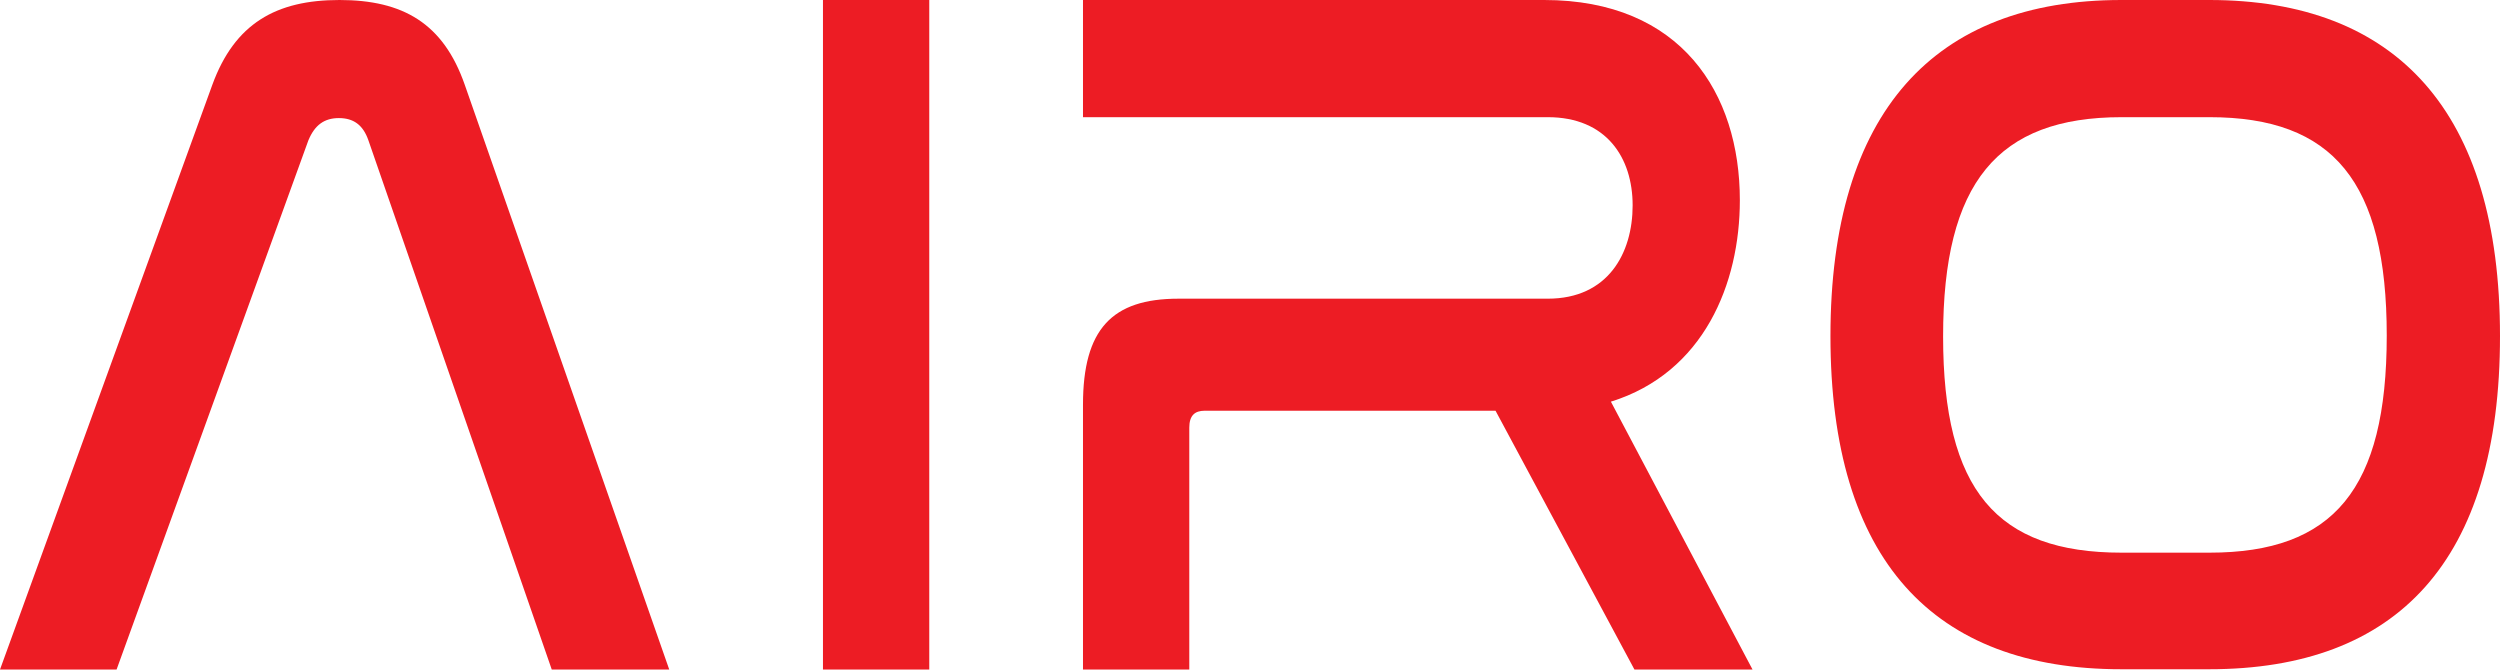
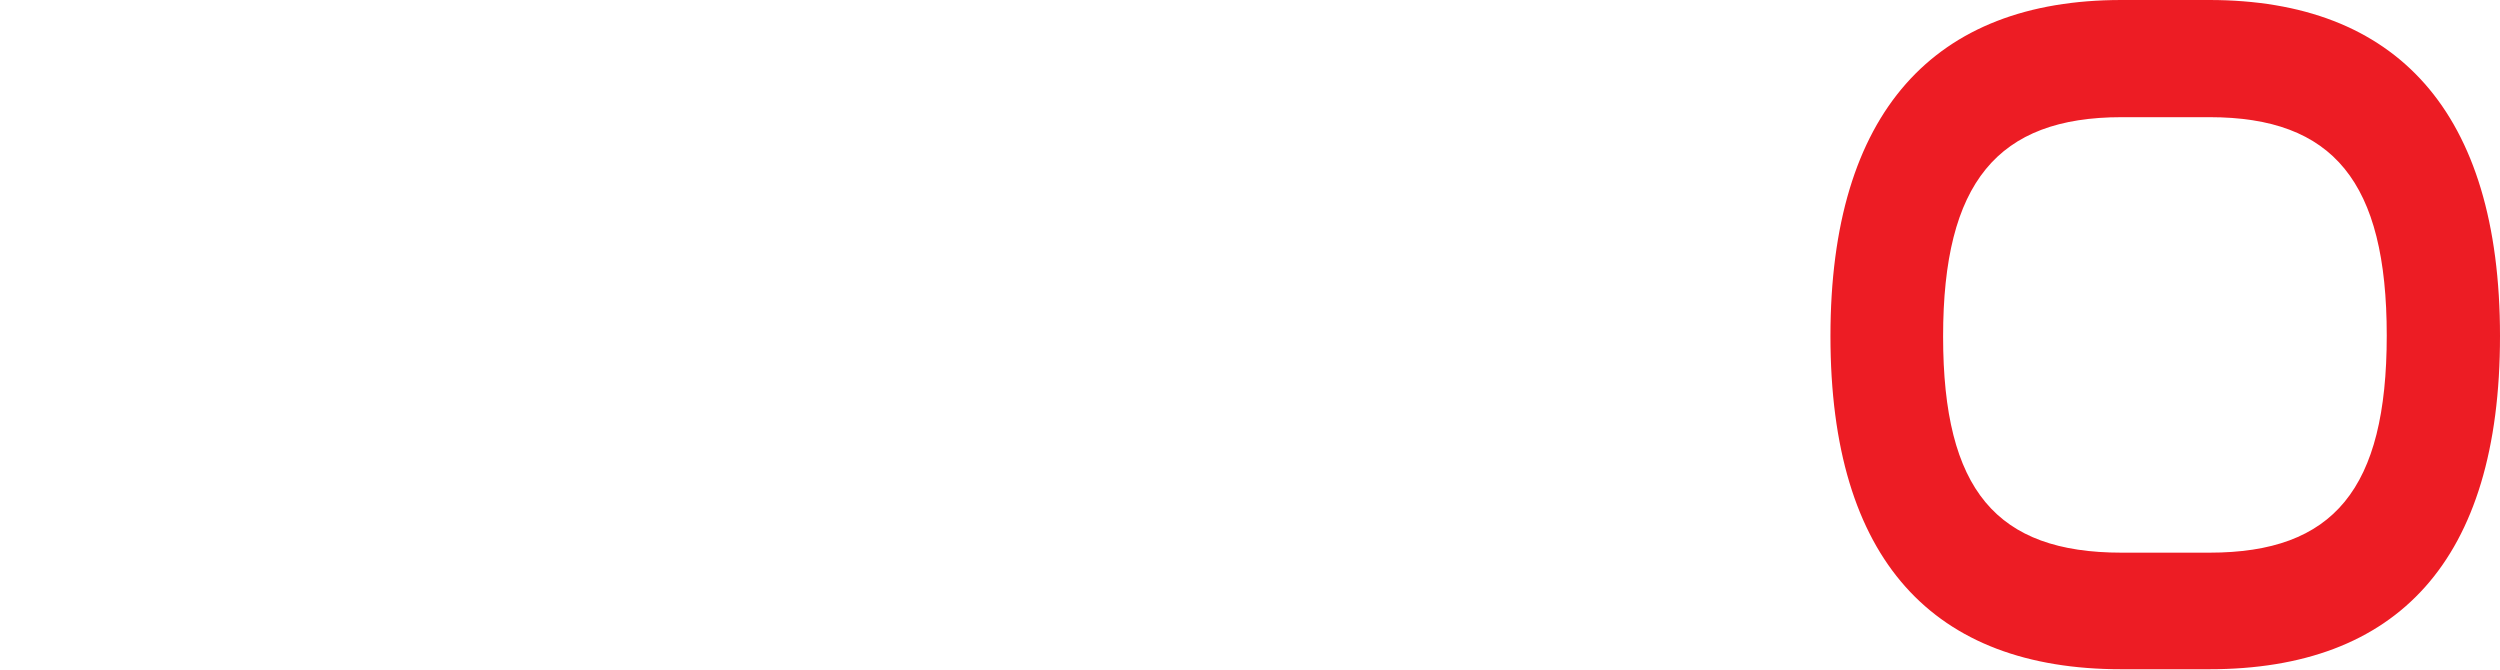
<svg xmlns="http://www.w3.org/2000/svg" viewBox="0 0 82.78 22.17" data-name="Layer 2" id="Layer_2">
  <defs>
    <style>
      .cls-1 {
        fill: #ed1c24;
      }
    </style>
  </defs>
  <g data-name="Swatch Info Layer" id="Swatch_Info_Layer">
    <g>
-       <path d="M3.86,22.17H0L7.03,2.81c.74-2.03,2.11-2.81,4.21-2.81s3.44.77,4.15,2.81l6.77,19.36h-3.89L12.2,4.65c-.18-.52-.5-.74-.98-.74s-.8.23-1.01.74L3.86,22.17Z" class="cls-1" />
-       <path d="M30.77,0v22.17h-3.52V0h3.52Z" class="cls-1" />
-       <path d="M51.13,0c4.54,0,6.48,3.09,6.48,6.63,0,2.76-1.19,5.71-4.27,6.67l4.69,8.87h-3.91l-4.6-8.57h-9.63c-.33,0-.51.16-.51.56v8.01h-3.52v-8.77c0-2.5.96-3.51,3.16-3.51h12.23c2,0,2.81-1.51,2.81-3.09s-.87-2.92-2.81-2.92h-15.39V0h15.27Z" class="cls-1" />
      <path d="M73.15,0c6.19,0,9.63,3.68,9.63,11.13s-3.41,11.03-9.63,11.03h-2.91c-6.22,0-9.63-3.61-9.63-11.03s3.44-11.13,9.63-11.13h2.91ZM70.25,3.88c-4.11,0-5.91,2.17-5.91,7.26s1.77,7.16,5.91,7.16h2.91c4.11,0,5.87-2.1,5.87-7.19s-1.77-7.23-5.87-7.23h-2.91Z" class="cls-1" />
    </g>
  </g>
</svg>